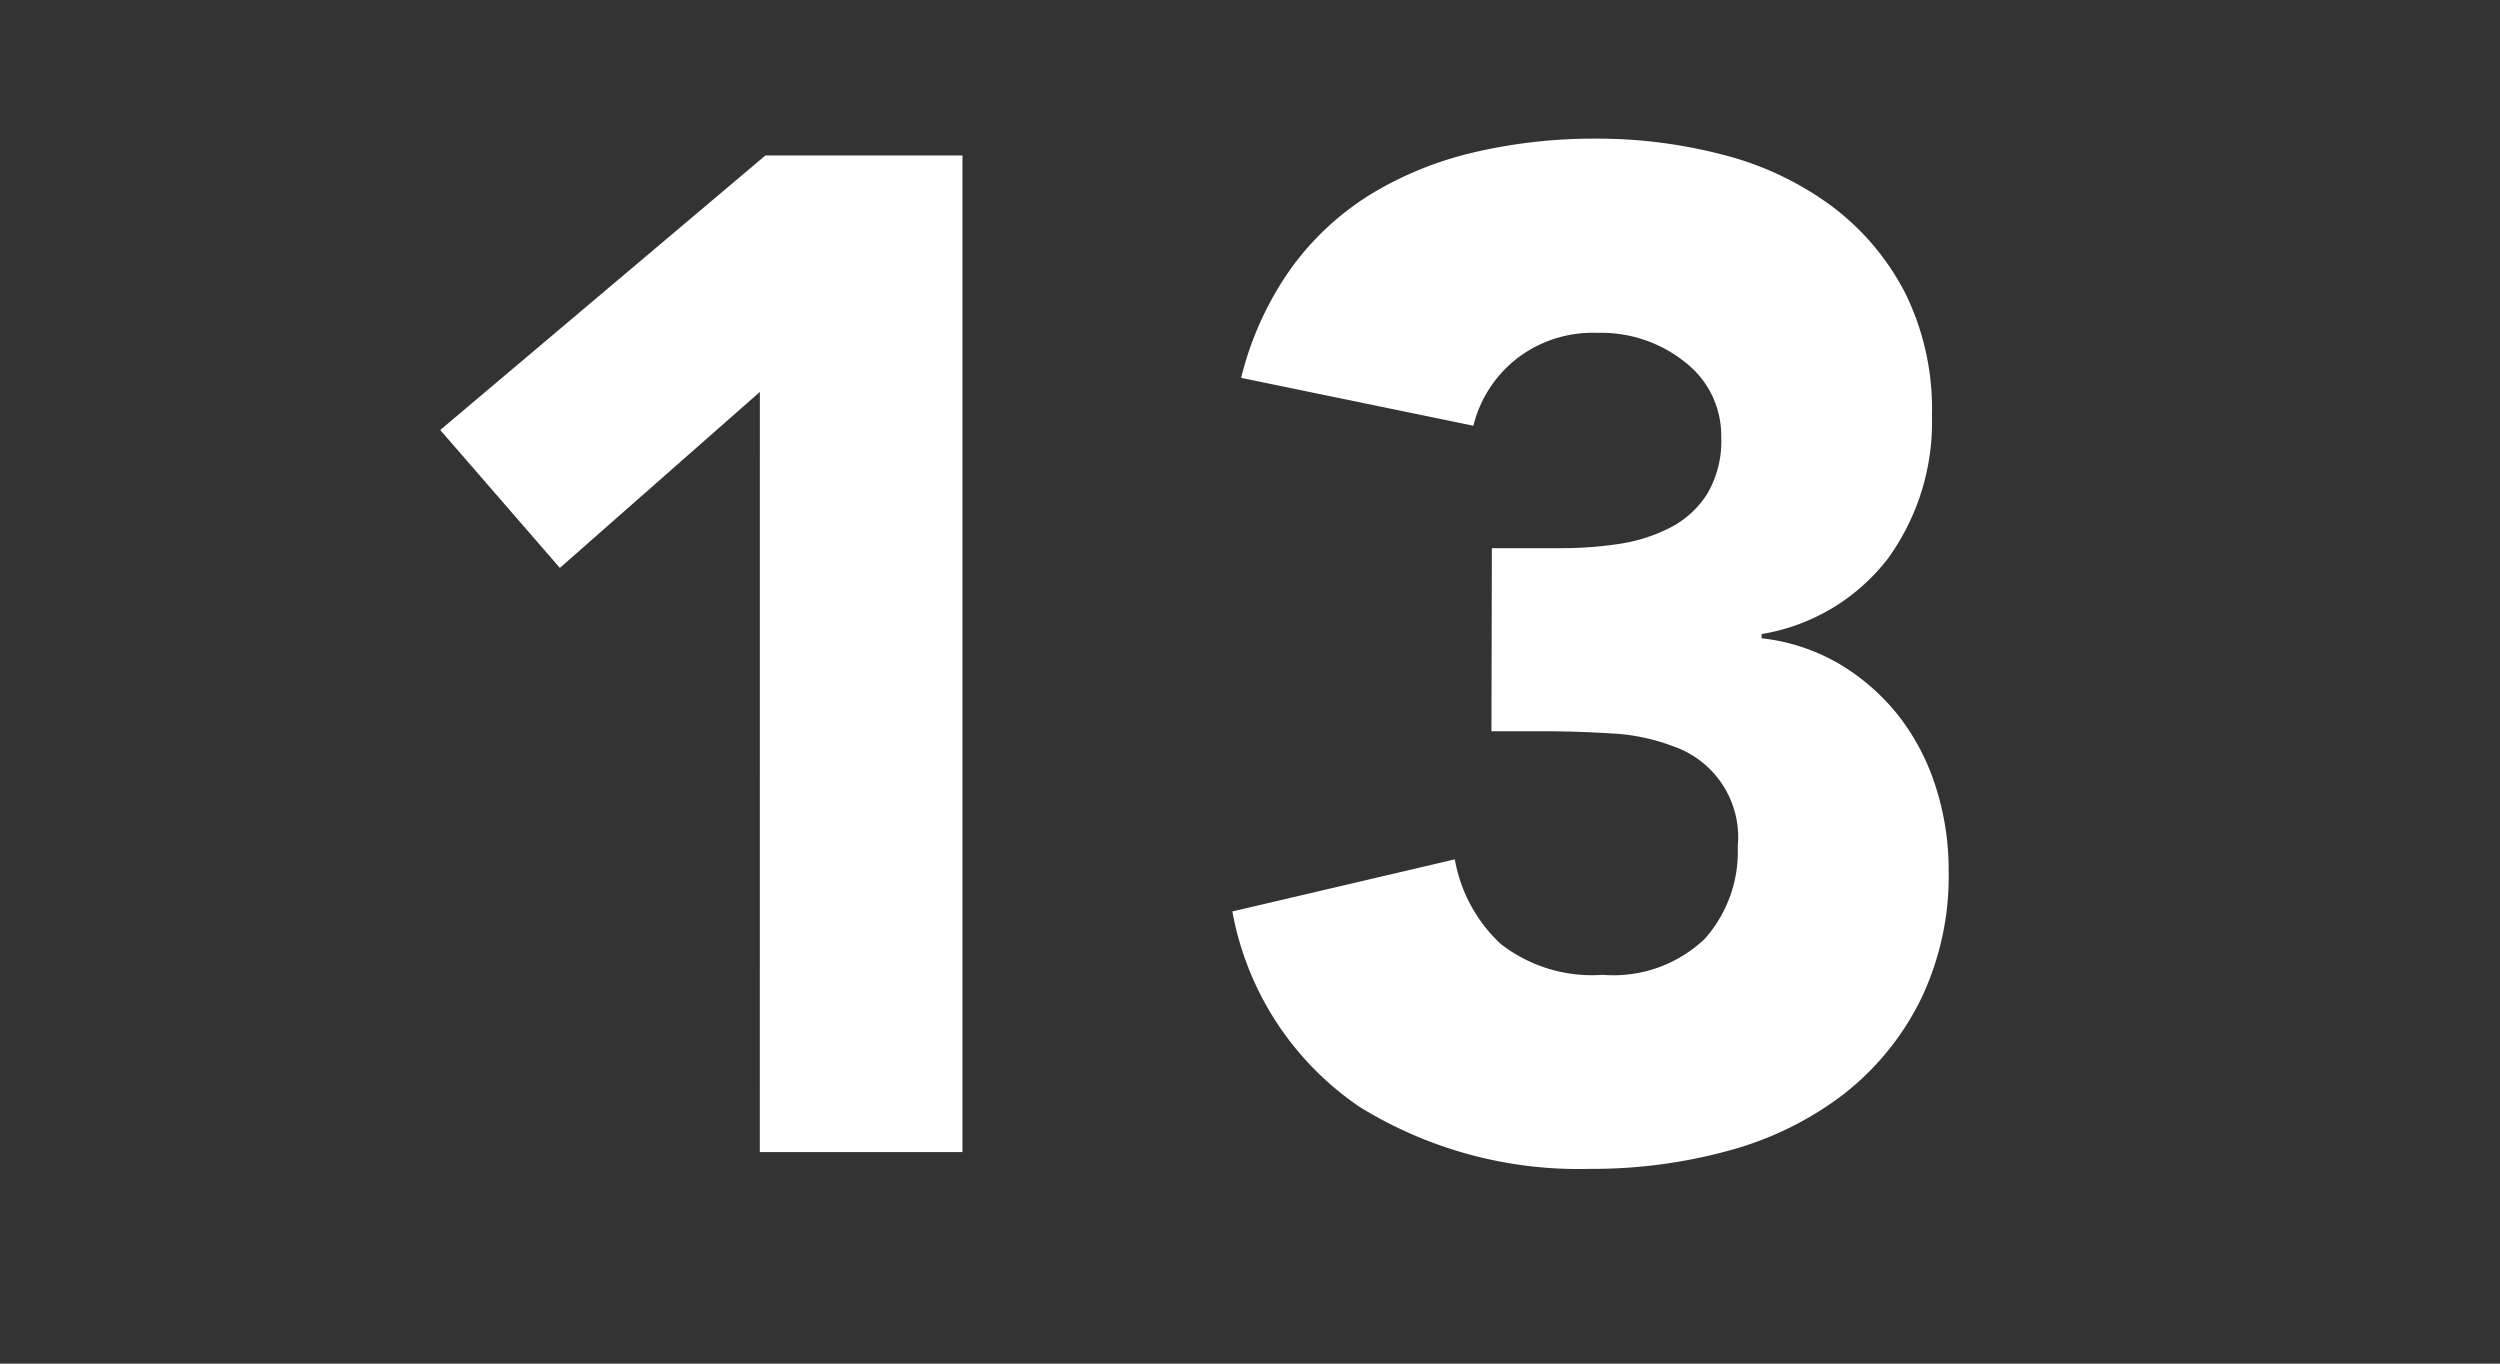
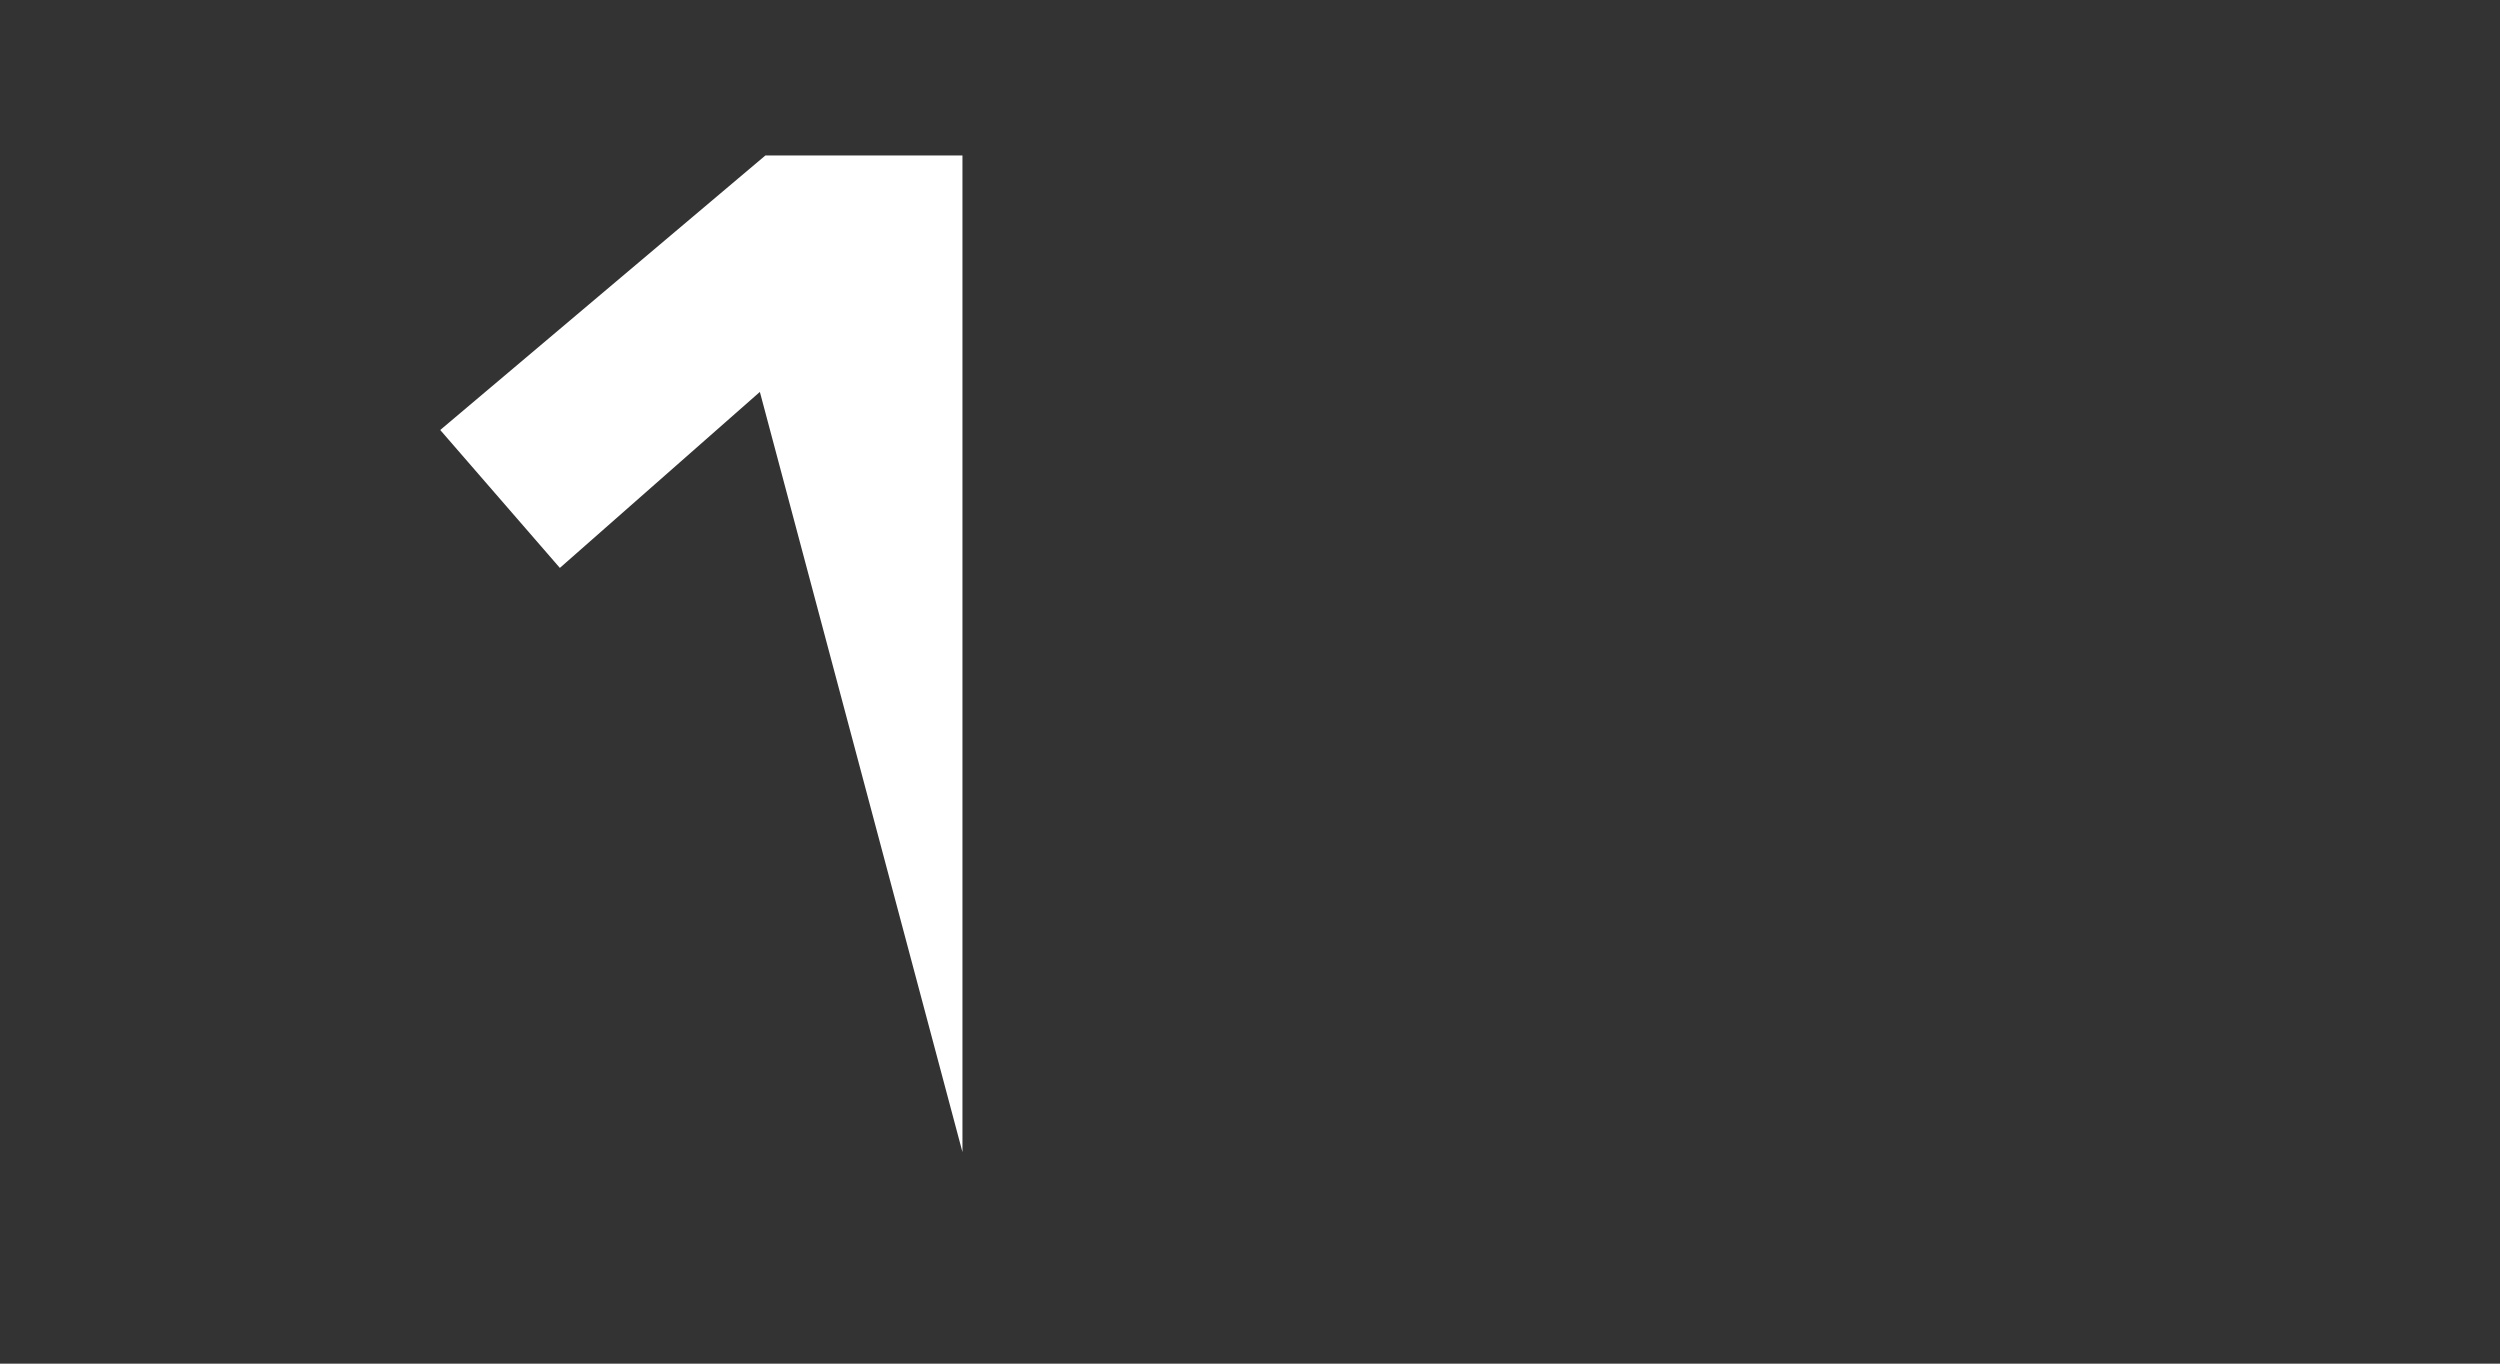
<svg xmlns="http://www.w3.org/2000/svg" width="55" height="30" viewBox="0 0 55 30">
  <rect x="0" y="0" width="55" height="30" fill="#333333" stroke="none" />
  <g id="moctober_modal_calender_13" transform="translate(2801 21903)">
    <g id="group_307" data-name="group 307" transform="translate(-2791.314 -21899.951)">
-       <path id="path_509" data-name="path 509" d="M1636.986,684.476l-4.4,3.872-2.632-3.034,7.154-6.04h4.335V701.2h-4.458Z" transform="translate(-1629.955 -678.903)" fill="#fff" />
-       <path id="path_510" data-name="path 510" d="M1649.646,687.987h1.516a8.5,8.5,0,0,0,1.27-.092,3.655,3.655,0,0,0,1.13-.356,2.1,2.1,0,0,0,.82-.744,2.276,2.276,0,0,0,.31-1.254,2.04,2.04,0,0,0-.789-1.641,2.947,2.947,0,0,0-1.936-.65,2.732,2.732,0,0,0-1.8.588,2.7,2.7,0,0,0-.928,1.455l-5.109-1.053a7.07,7.07,0,0,1,1.114-2.431,6.162,6.162,0,0,1,1.766-1.626,7.8,7.8,0,0,1,2.275-.912,11.6,11.6,0,0,1,2.648-.294,10.945,10.945,0,0,1,2.8.355,6.9,6.9,0,0,1,2.37,1.115,5.582,5.582,0,0,1,1.625,1.905,5.761,5.761,0,0,1,.6,2.724,5.115,5.115,0,0,1-.961,3.128,4.4,4.4,0,0,1-2.787,1.672v.093a4.333,4.333,0,0,1,1.75.588,4.768,4.768,0,0,1,1.286,1.145,5.037,5.037,0,0,1,.8,1.549,5.955,5.955,0,0,1,.279,1.827,6.239,6.239,0,0,1-.634,2.88,6.034,6.034,0,0,1-1.7,2.06,7.277,7.277,0,0,1-2.509,1.224,11.3,11.3,0,0,1-3.05.4,9.162,9.162,0,0,1-5.065-1.363,6.624,6.624,0,0,1-2.8-4.3l4.894-1.146a3.329,3.329,0,0,0,1.007,1.858,3.261,3.261,0,0,0,2.244.682,2.913,2.913,0,0,0,2.245-.789,2.877,2.877,0,0,0,.728-2.029,2.115,2.115,0,0,0-1.393-2.2,4.446,4.446,0,0,0-1.393-.293q-.774-.049-1.549-.047h-1.083Z" transform="translate(-1626.511 -678.976)" fill="#fff" />
+       <path id="path_509" data-name="path 509" d="M1636.986,684.476l-4.4,3.872-2.632-3.034,7.154-6.04h4.335V701.2Z" transform="translate(-1629.955 -678.903)" fill="#fff" />
    </g>
    <rect id="rectangle_335" data-name="rectangle 335" width="55" height="30" transform="translate(-2801 -21903)" fill="none" />
  </g>
</svg>